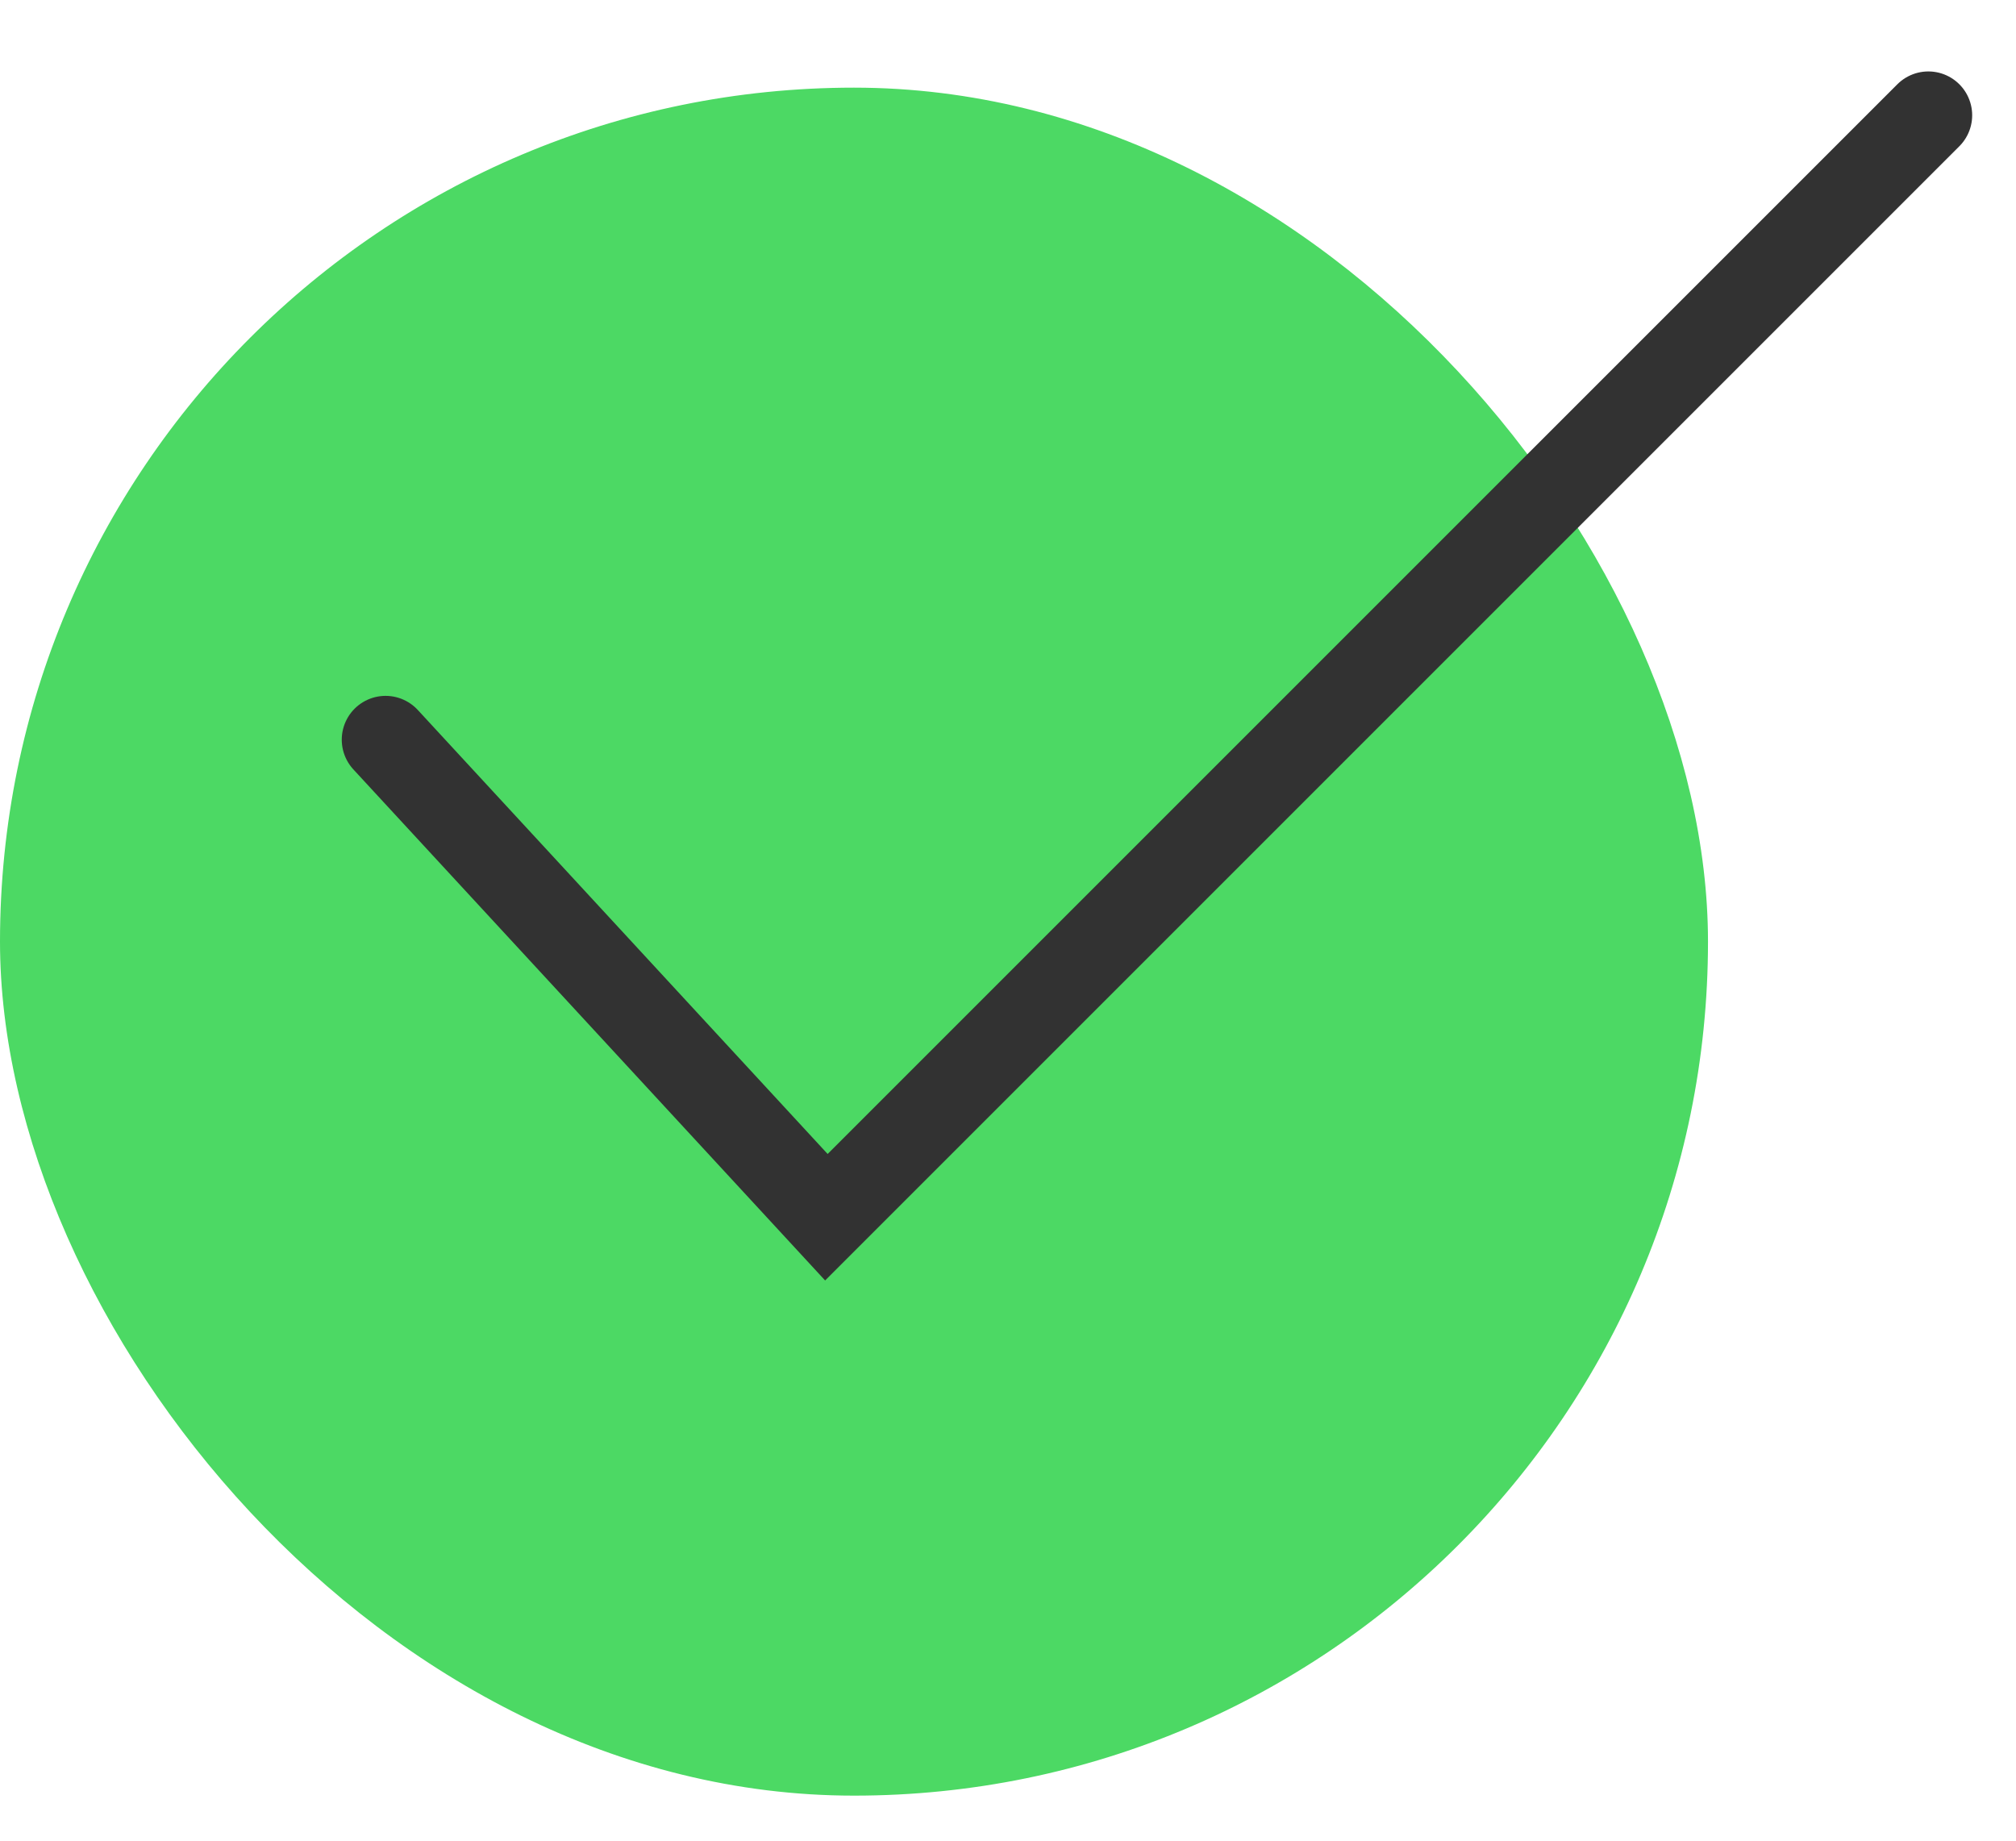
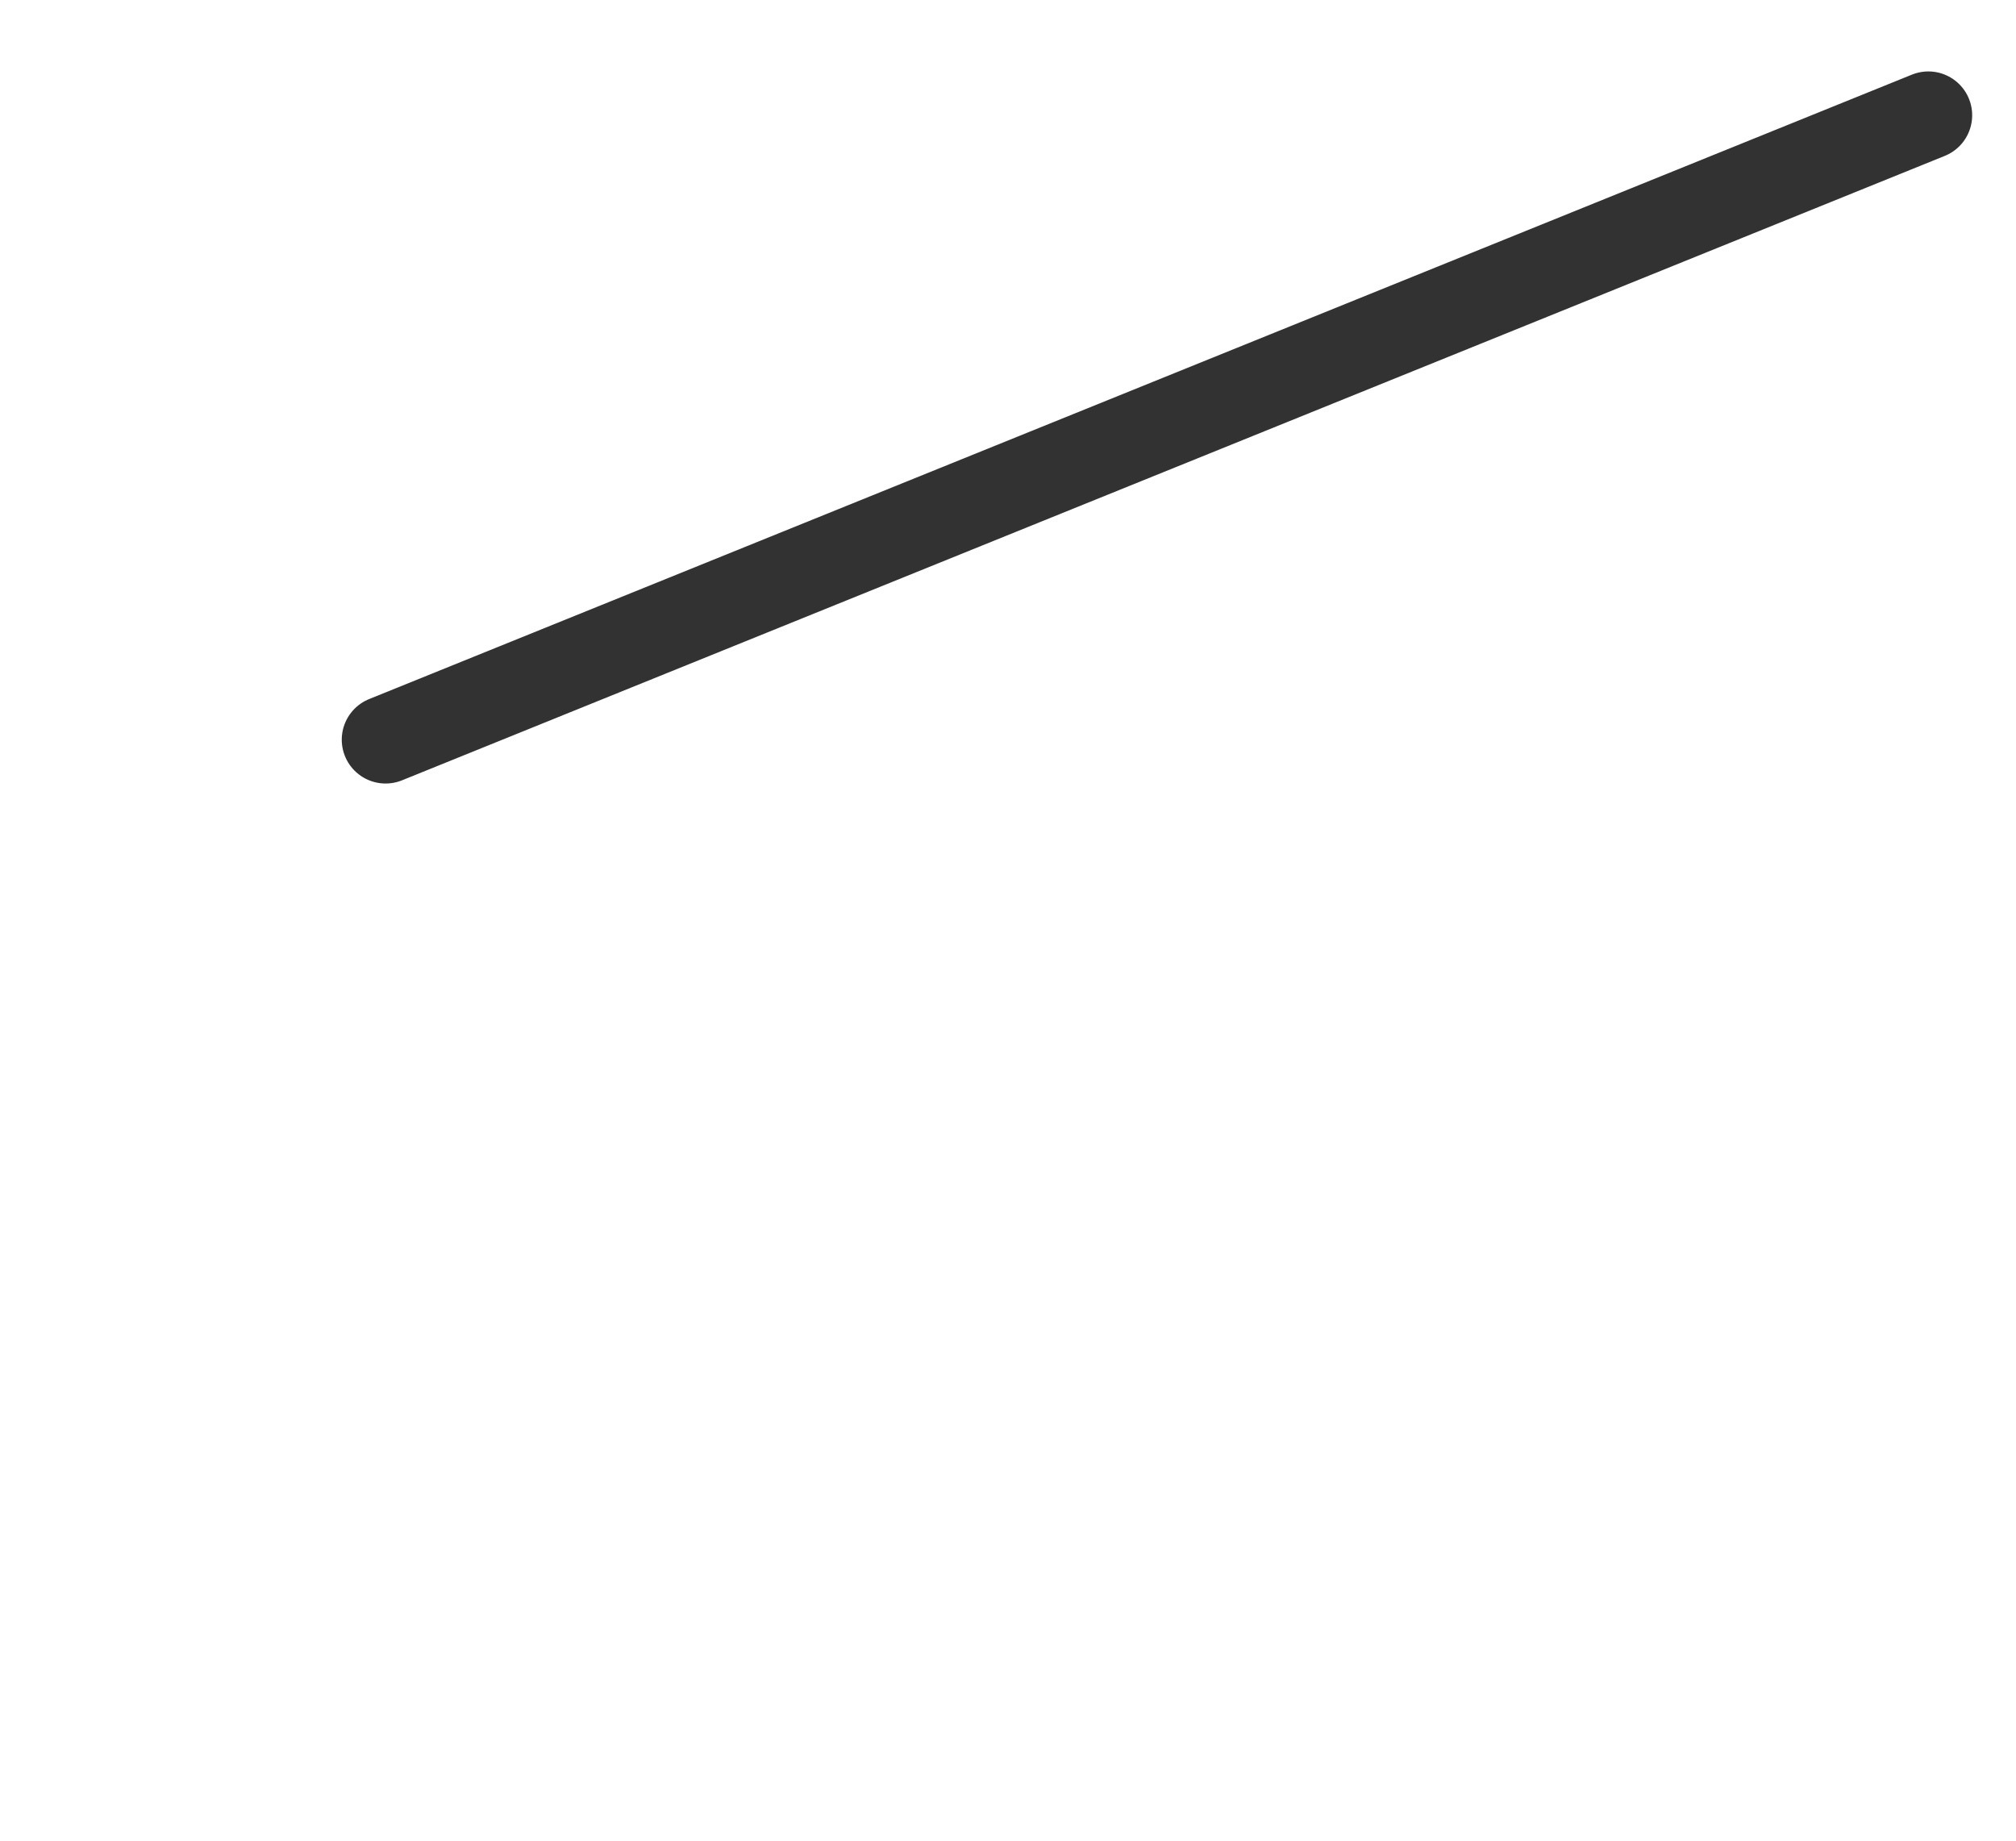
<svg xmlns="http://www.w3.org/2000/svg" width="23" height="21" viewBox="0 0 23 21" fill="none">
-   <rect y="1" width="19.486" height="19.486" rx="9.743" fill="#4CD964" />
-   <path d="M4.399 8.439L9.428 13.887L22 1.315" stroke="#323232" stroke-linecap="round" />
+   <path d="M4.399 8.439L22 1.315" stroke="#323232" stroke-linecap="round" />
</svg>